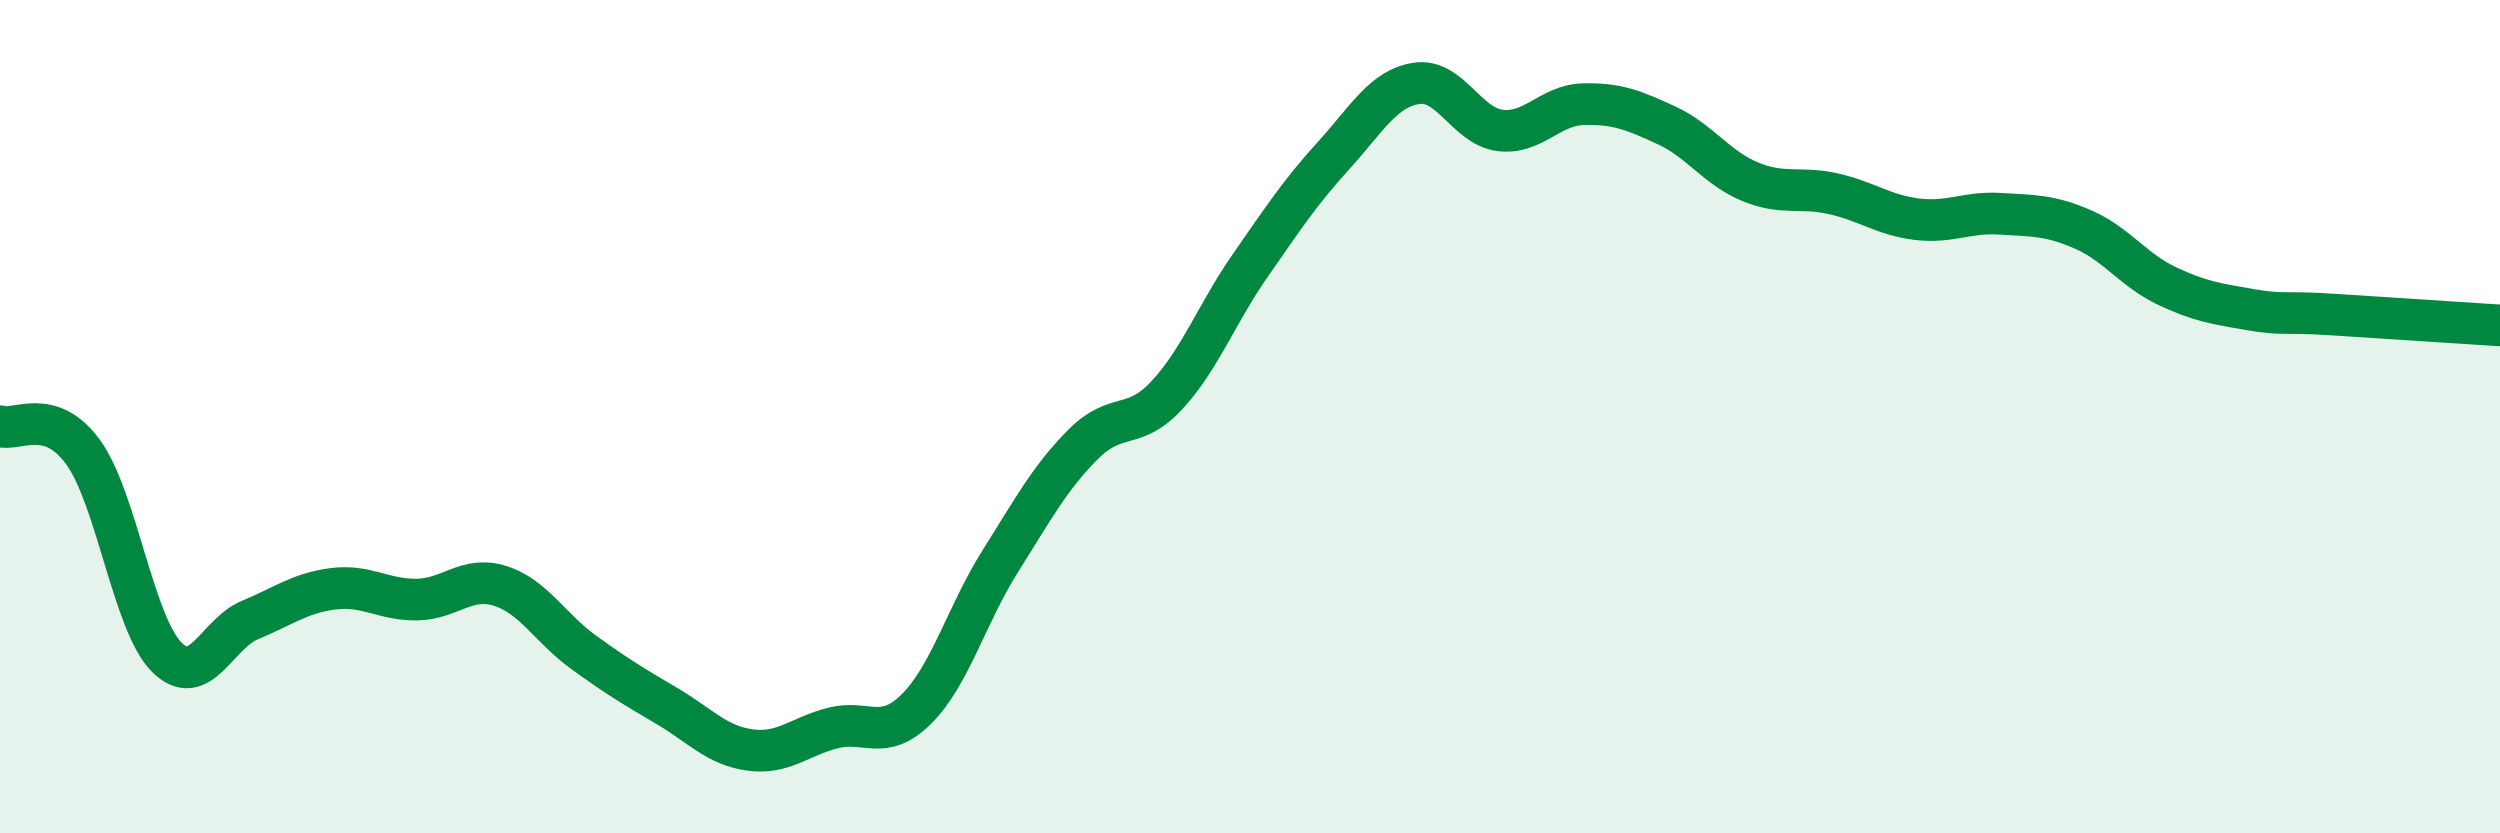
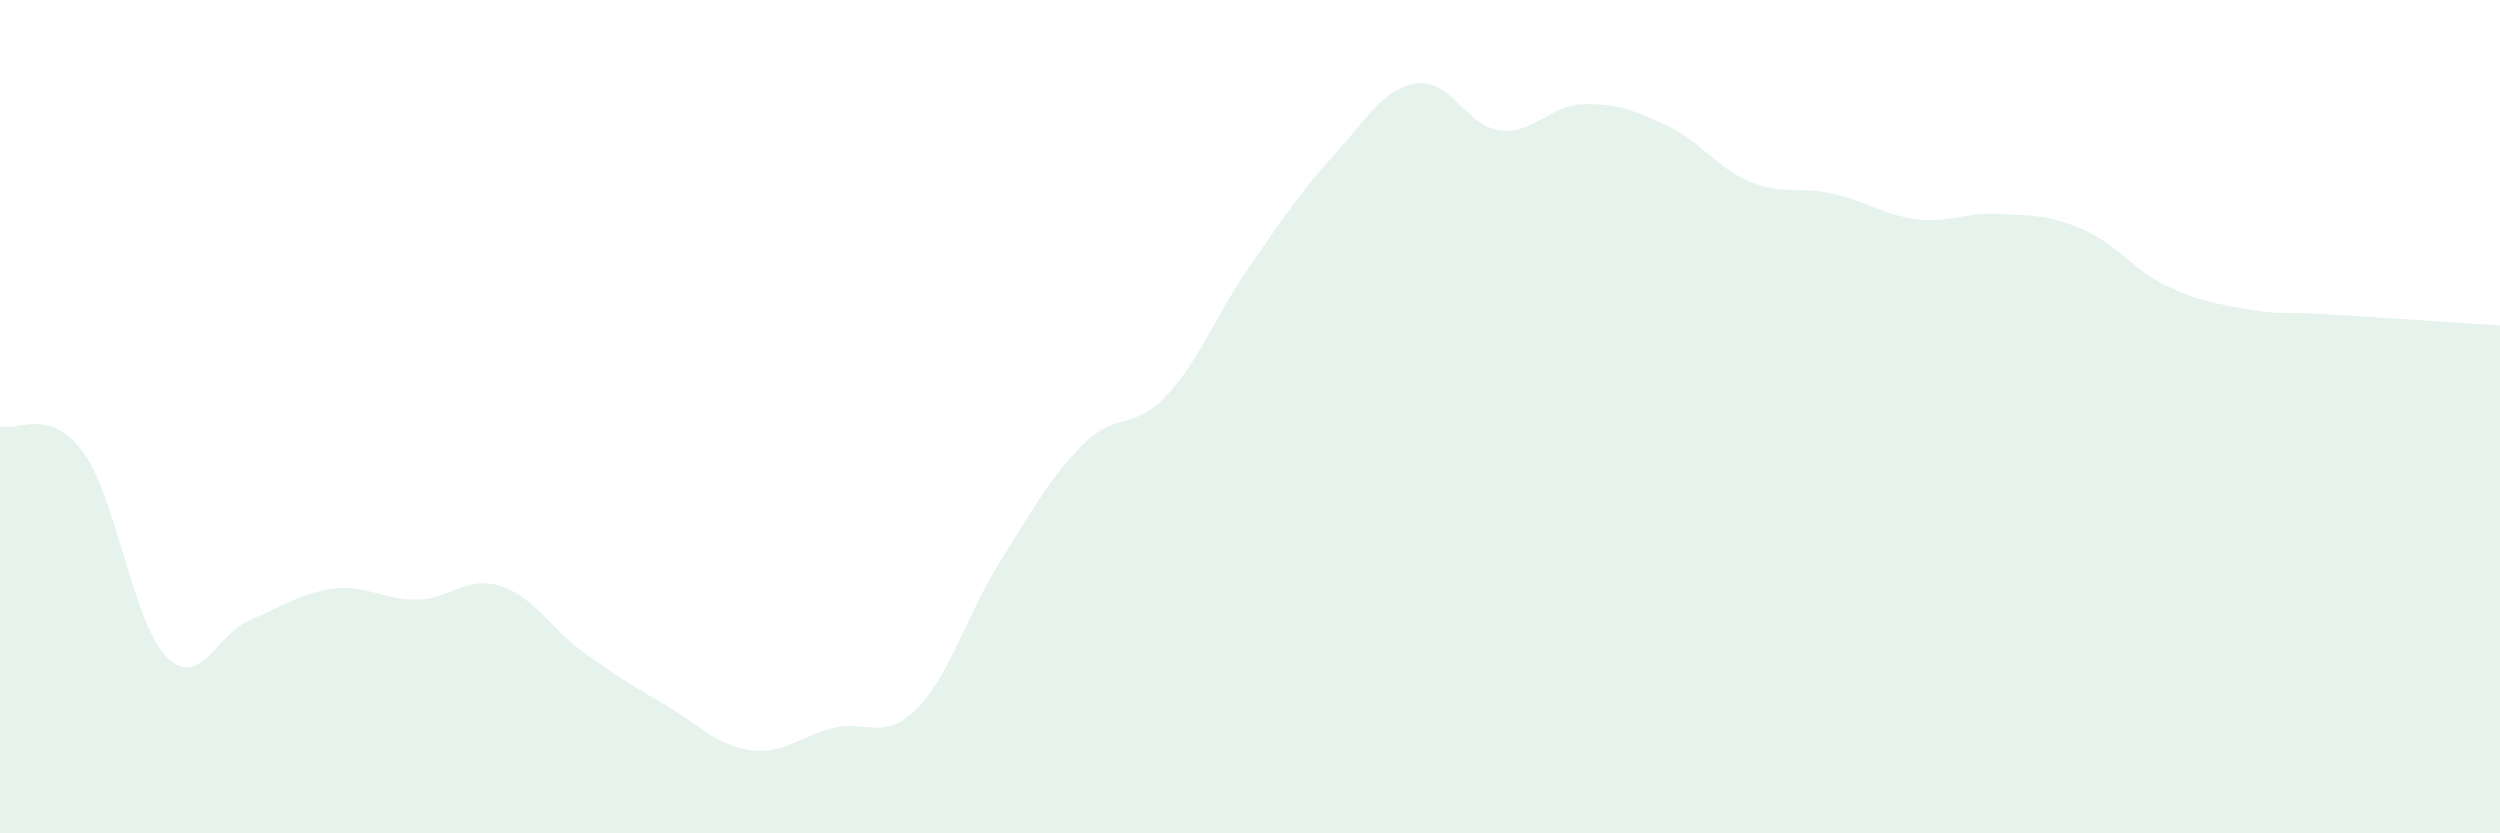
<svg xmlns="http://www.w3.org/2000/svg" width="60" height="20" viewBox="0 0 60 20">
  <path d="M 0,10.23 C 0.4,10.36 1.2,9.75 2,10.86 C 2.8,11.97 3.2,14.97 4,15.77 C 4.8,16.57 5.2,15.21 6,14.88 C 6.8,14.55 7.2,14.23 8,14.13 C 8.8,14.03 9.2,14.4 10,14.39 C 10.8,14.38 11.2,13.81 12,14.06 C 12.8,14.31 13.2,15.07 14,15.65 C 14.8,16.23 15.2,16.47 16,16.94 C 16.8,17.41 17.2,17.89 18,18 C 18.8,18.11 19.2,17.67 20,17.47 C 20.8,17.27 21.2,17.81 22,17.01 C 22.8,16.21 23.2,14.75 24,13.48 C 24.8,12.21 25.2,11.46 26,10.66 C 26.8,9.86 27.2,10.35 28,9.49 C 28.8,8.63 29.2,7.53 30,6.38 C 30.8,5.23 31.2,4.62 32,3.74 C 32.8,2.86 33.2,2.12 34,2 C 34.8,1.88 35.2,3.03 36,3.13 C 36.8,3.23 37.2,2.52 38,2.5 C 38.8,2.48 39.2,2.64 40,3.01 C 40.8,3.38 41.2,4.03 42,4.36 C 42.8,4.69 43.2,4.47 44,4.65 C 44.8,4.83 45.2,5.16 46,5.26 C 46.8,5.36 47.2,5.08 48,5.13 C 48.8,5.18 49.2,5.16 50,5.51 C 50.8,5.86 51.2,6.48 52,6.86 C 52.8,7.24 53.2,7.29 54,7.43 C 54.8,7.57 54.8,7.47 56,7.55 C 57.2,7.63 59.2,7.76 60,7.81L60 20L0 20Z" fill="#008740" opacity="0.1" stroke-linecap="round" stroke-linejoin="round" />
-   <path d="M 0,10.23 C 0.4,10.36 1.2,9.75 2,10.86 C 2.8,11.97 3.2,14.97 4,15.77 C 4.8,16.57 5.2,15.21 6,14.88 C 6.8,14.55 7.2,14.23 8,14.13 C 8.8,14.03 9.2,14.4 10,14.39 C 10.8,14.38 11.2,13.81 12,14.06 C 12.8,14.31 13.2,15.07 14,15.65 C 14.8,16.23 15.2,16.47 16,16.94 C 16.8,17.41 17.2,17.89 18,18 C 18.8,18.11 19.2,17.67 20,17.47 C 20.8,17.27 21.2,17.81 22,17.01 C 22.8,16.21 23.2,14.75 24,13.48 C 24.8,12.21 25.2,11.46 26,10.66 C 26.8,9.86 27.2,10.35 28,9.49 C 28.8,8.63 29.2,7.53 30,6.38 C 30.8,5.23 31.2,4.62 32,3.74 C 32.8,2.86 33.2,2.12 34,2 C 34.8,1.88 35.2,3.03 36,3.13 C 36.8,3.23 37.2,2.52 38,2.5 C 38.8,2.48 39.2,2.64 40,3.01 C 40.8,3.38 41.2,4.03 42,4.36 C 42.8,4.69 43.2,4.47 44,4.65 C 44.8,4.83 45.2,5.16 46,5.26 C 46.8,5.36 47.2,5.08 48,5.13 C 48.8,5.18 49.2,5.16 50,5.51 C 50.8,5.86 51.2,6.48 52,6.86 C 52.8,7.24 53.2,7.29 54,7.43 C 54.8,7.57 54.8,7.47 56,7.55 C 57.2,7.63 59.2,7.76 60,7.81" stroke="#008740" stroke-width="1" fill="none" stroke-linecap="round" stroke-linejoin="round" />
</svg>